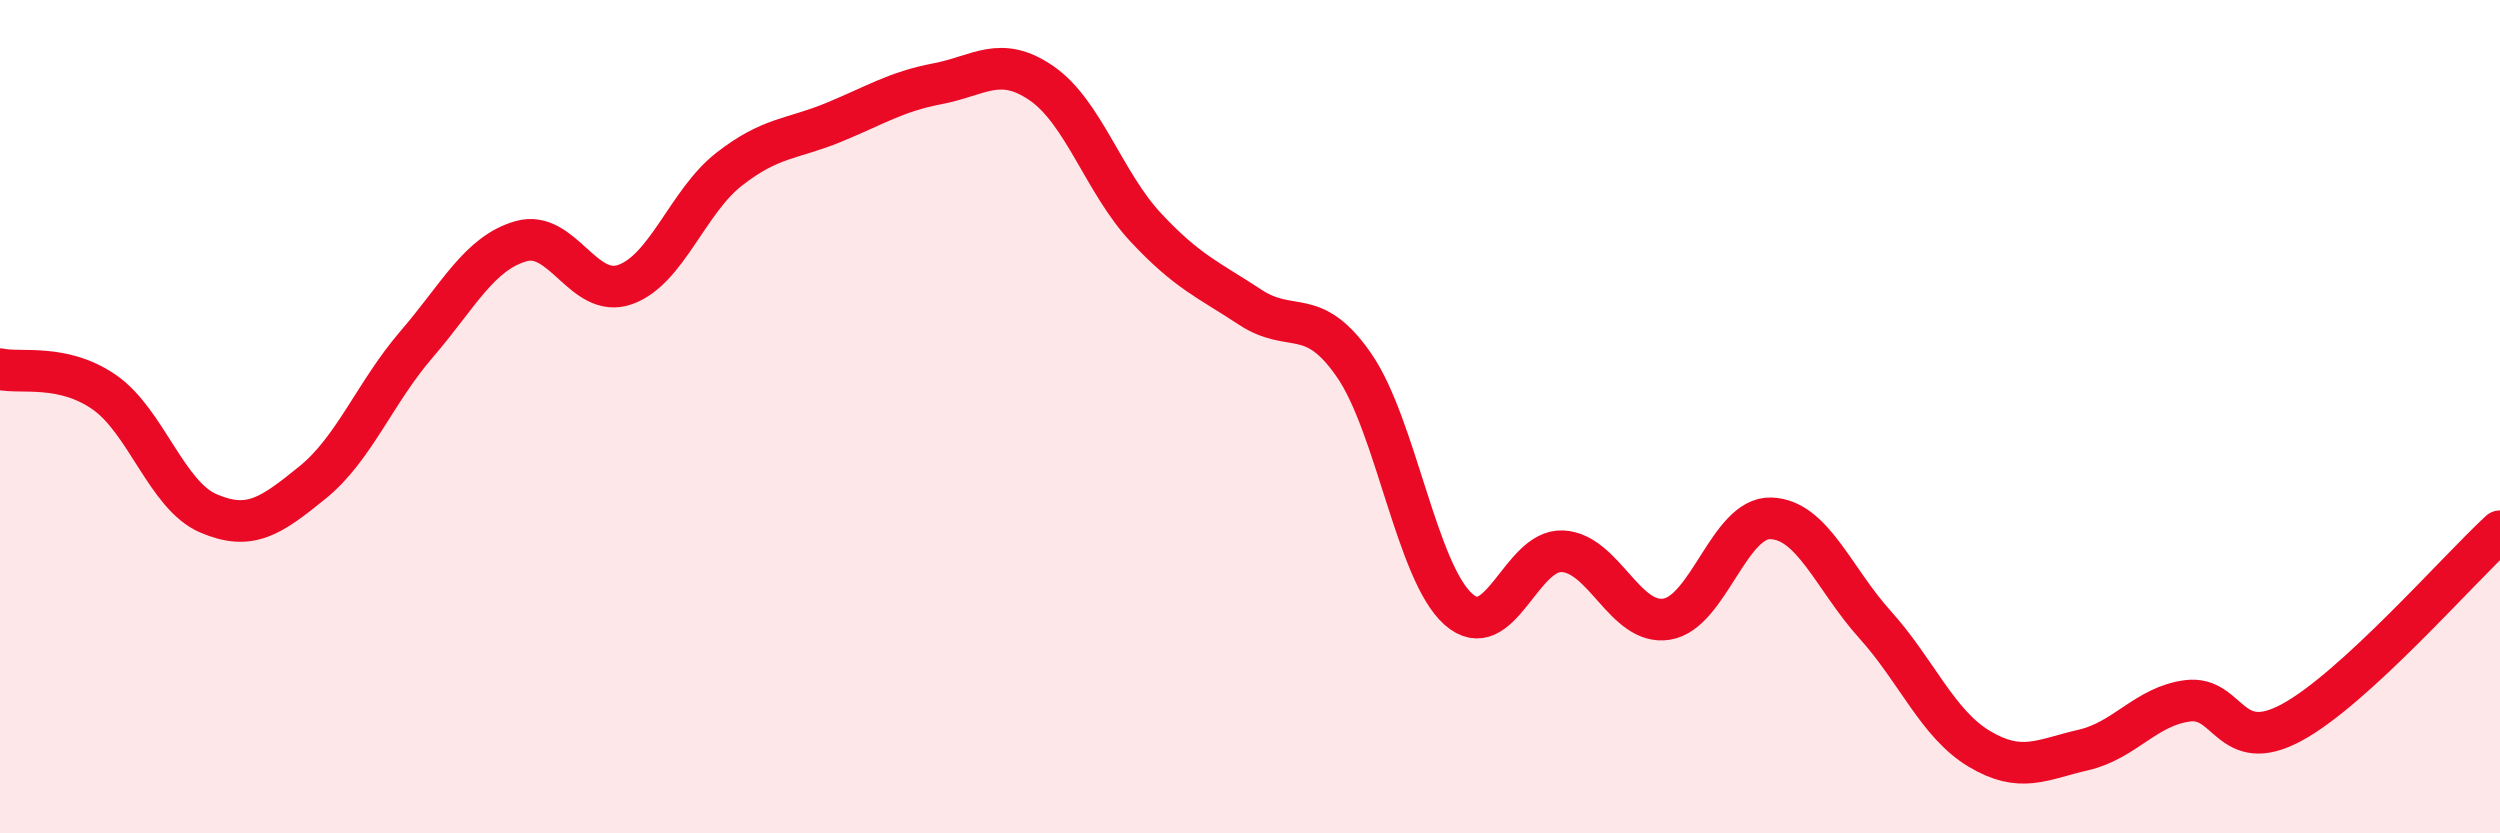
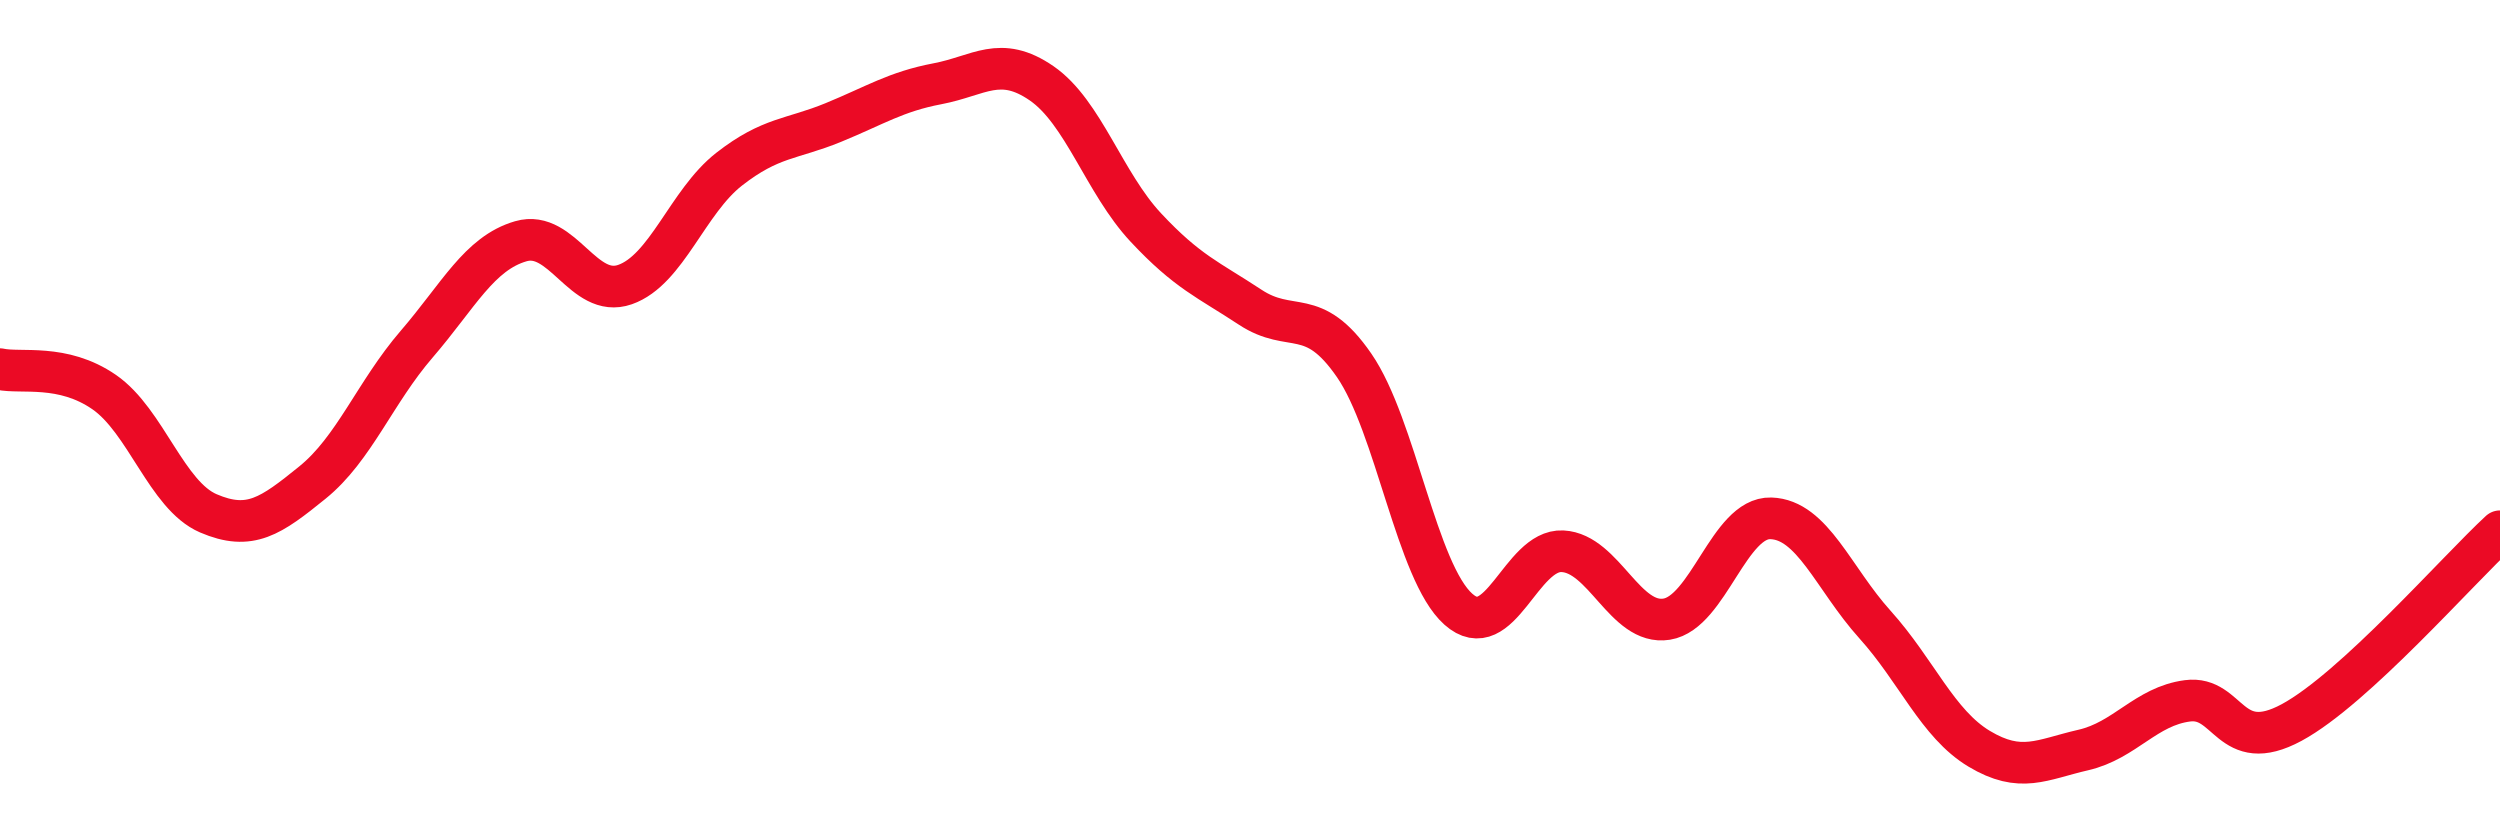
<svg xmlns="http://www.w3.org/2000/svg" width="60" height="20" viewBox="0 0 60 20">
-   <path d="M 0,8.86 C 0.5,8.97 1.5,8.72 2.5,9.41 C 3.5,10.1 4,11.89 5,12.32 C 6,12.75 6.5,12.39 7.5,11.58 C 8.5,10.77 9,9.42 10,8.26 C 11,7.1 11.5,6.08 12.5,5.79 C 13.5,5.5 14,7.18 15,6.83 C 16,6.48 16.5,4.84 17.5,4.06 C 18.5,3.28 19,3.35 20,2.94 C 21,2.53 21.5,2.2 22.5,2.01 C 23.5,1.82 24,1.31 25,2 C 26,2.69 26.5,4.39 27.5,5.46 C 28.5,6.53 29,6.71 30,7.37 C 31,8.03 31.5,7.32 32.5,8.77 C 33.5,10.22 34,13.73 35,14.62 C 36,15.51 36.5,13.18 37.5,13.23 C 38.5,13.28 39,15.02 40,14.86 C 41,14.7 41.5,12.41 42.5,12.44 C 43.5,12.47 44,13.88 45,14.99 C 46,16.1 46.5,17.37 47.5,17.97 C 48.5,18.57 49,18.23 50,18 C 51,17.77 51.5,16.95 52.5,16.82 C 53.5,16.69 53.5,18.15 55,17.34 C 56.5,16.53 59,13.67 60,12.75L60 20L0 20Z" fill="#EB0A25" opacity="0.1" stroke-linecap="round" stroke-linejoin="round" />
  <path d="M 0,8.86 C 0.5,8.97 1.5,8.72 2.5,9.41 C 3.5,10.1 4,11.89 5,12.32 C 6,12.75 6.5,12.39 7.5,11.58 C 8.5,10.77 9,9.42 10,8.26 C 11,7.1 11.5,6.08 12.5,5.79 C 13.5,5.5 14,7.18 15,6.83 C 16,6.48 16.5,4.84 17.5,4.06 C 18.5,3.28 19,3.35 20,2.94 C 21,2.53 21.5,2.2 22.5,2.01 C 23.5,1.82 24,1.31 25,2 C 26,2.69 26.5,4.39 27.5,5.46 C 28.5,6.53 29,6.71 30,7.37 C 31,8.03 31.5,7.32 32.5,8.77 C 33.5,10.22 34,13.73 35,14.62 C 36,15.51 36.5,13.18 37.5,13.23 C 38.5,13.28 39,15.02 40,14.86 C 41,14.7 41.5,12.41 42.5,12.44 C 43.5,12.47 44,13.88 45,14.99 C 46,16.1 46.5,17.37 47.5,17.97 C 48.5,18.57 49,18.23 50,18 C 51,17.77 51.5,16.95 52.5,16.82 C 53.5,16.69 53.5,18.15 55,17.34 C 56.5,16.53 59,13.67 60,12.75" stroke="#EB0A25" stroke-width="1" fill="none" stroke-linecap="round" stroke-linejoin="round" />
</svg>